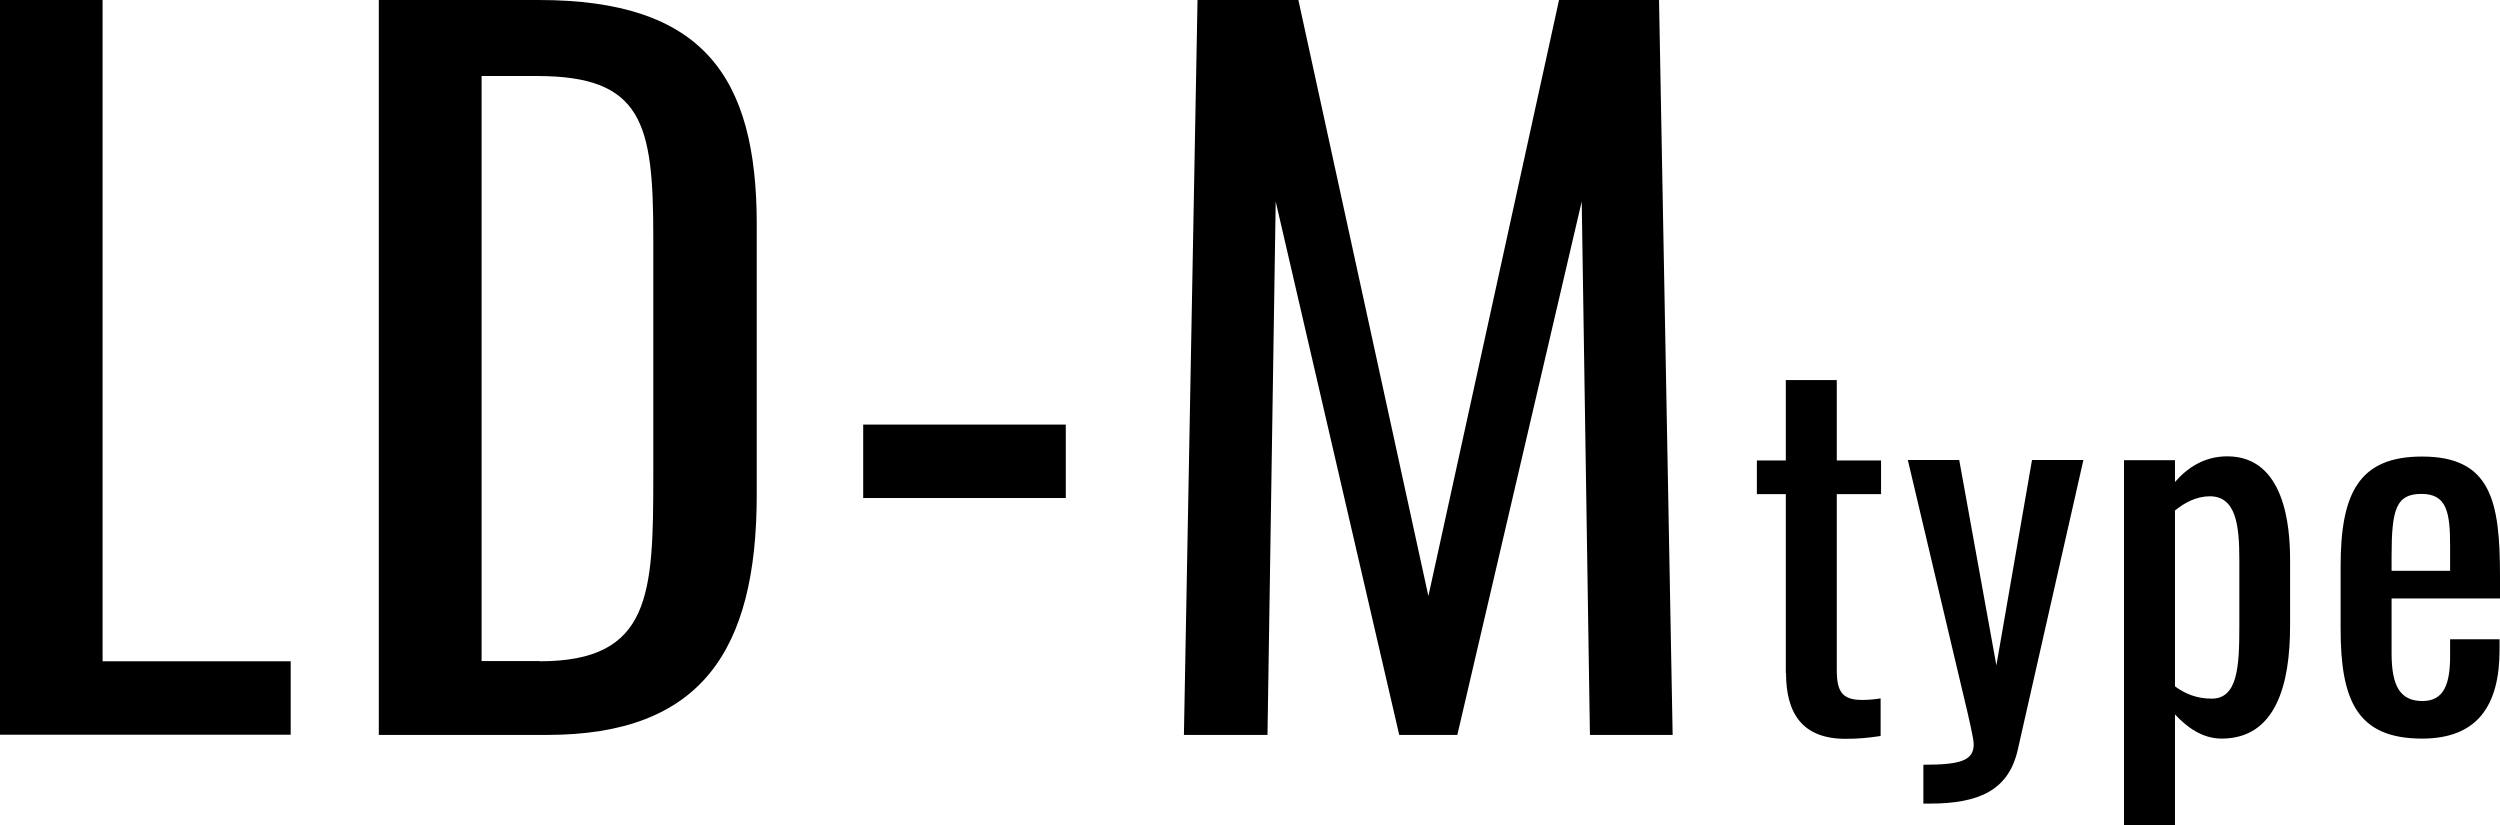
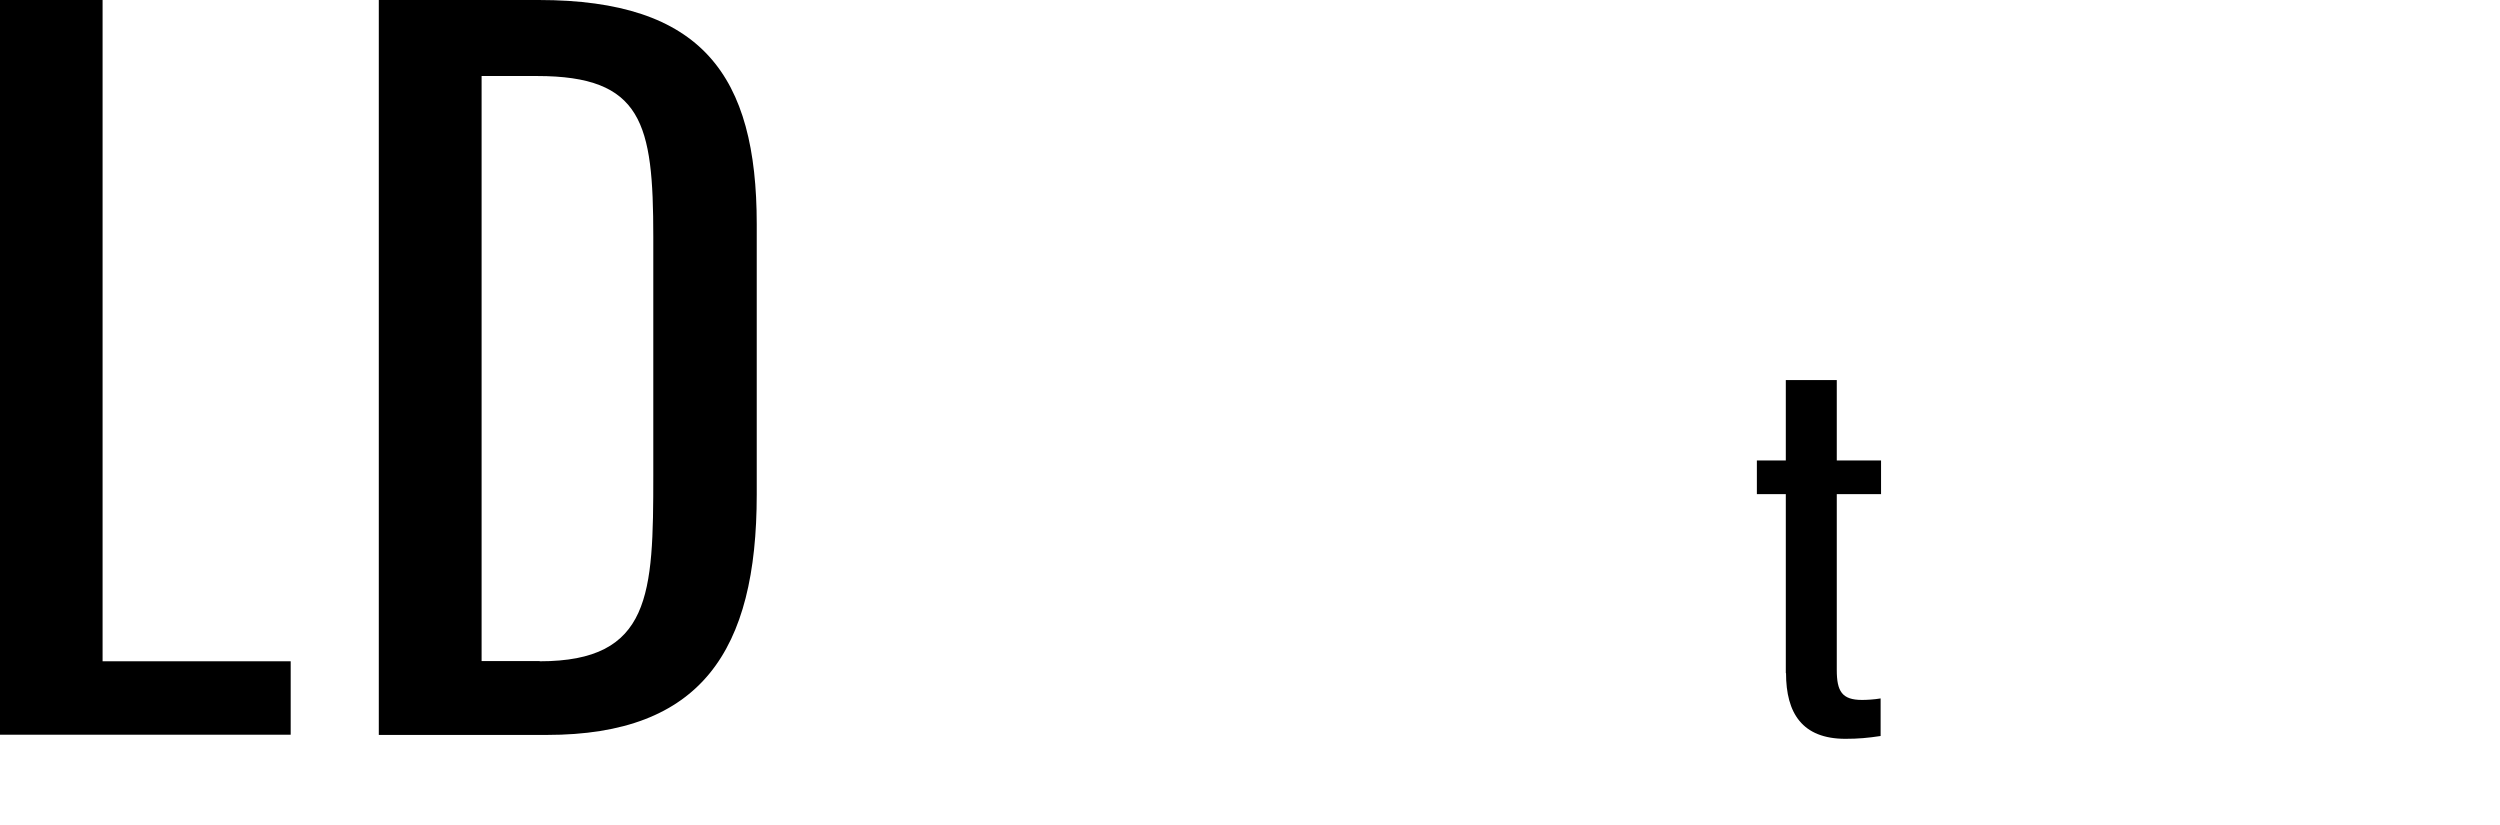
<svg xmlns="http://www.w3.org/2000/svg" id="_レイヤー_2" width="115.76" height="38.21" viewBox="0 0 115.76 38.21">
  <defs>
    <style>.cls-1{fill:#000;stroke-width:0px;}</style>
  </defs>
  <g id="contents">
    <path class="cls-1" d="M0,0h4.75v30.62h8.71v3.4H0V0Z" />
    <path class="cls-1" d="M17.54,0h7.4c7.57,0,10.1,3.49,10.1,10.38v12.52c0,7.23-2.57,11.13-9.72,11.13h-7.78V0ZM24.99,30.62c5.17,0,5.26-3.11,5.26-8.61v-11.05c0-5.25-.5-7.44-5.38-7.44h-2.57v27.09h2.69Z" />
-     <path class="cls-1" d="M39.97,19.66h9.38v3.4h-9.38v-3.4Z" />
-     <path class="cls-1" d="M55.45,0h4.67l6.02,27.6L72.19,0h4.63l.63,34.03h-3.83l-.38-24.7-5.76,24.7h-2.69l-5.72-24.7-.38,24.7h-3.87l.63-34.03Z" />
    <path class="cls-1" d="M82.69,31.17v-8.29h-1.34v-1.56h1.34v-3.72h2.36v3.72h2.05v1.56h-2.05v8.14c0,.99.24,1.39,1.17,1.39.22,0,.57-.02.86-.07v1.74c-.59.09-1.04.13-1.63.13-2,0-2.75-1.19-2.75-3.04Z" />
-     <path class="cls-1" d="M89.08,35.41c1.72,0,2.31-.2,2.31-.95,0-.26-.24-1.3-.49-2.33l-2.56-10.83h2.38l1.72,9.51,1.65-9.51h2.38l-3.04,13.42c-.42,1.85-1.76,2.49-4.08,2.49h-.29v-1.8Z" />
-     <path class="cls-1" d="M98.35,21.31h2.36v1.01c.55-.64,1.34-1.19,2.42-1.19,2.67,0,2.91,3.26,2.91,4.78v3.08c0,2.71-.66,5.21-3.17,5.21-.9,0-1.61-.53-2.16-1.12v5.13h-2.36v-16.9ZM103.69,28.99v-3.08c0-1.58-.15-2.93-1.37-2.93-.62,0-1.19.31-1.61.66v8.14c.44.33.99.57,1.7.57,1.21,0,1.28-1.5,1.28-3.37Z" />
-     <path class="cls-1" d="M108.38,29.12v-2.9c0-3.37.84-5.08,3.77-5.08,3.2,0,3.61,2.07,3.61,5.54v1.03h-5.02v2.55c0,1.54.42,2.2,1.43,2.2s1.28-.81,1.28-2.09v-.77h2.29v.48c0,2.55-.99,4.12-3.59,4.12-3,0-3.77-1.76-3.77-5.08ZM113.45,26.43v-1.14c0-1.56-.15-2.42-1.32-2.42s-1.39.68-1.39,2.88v.68h2.71Z" />
  </g>
</svg>